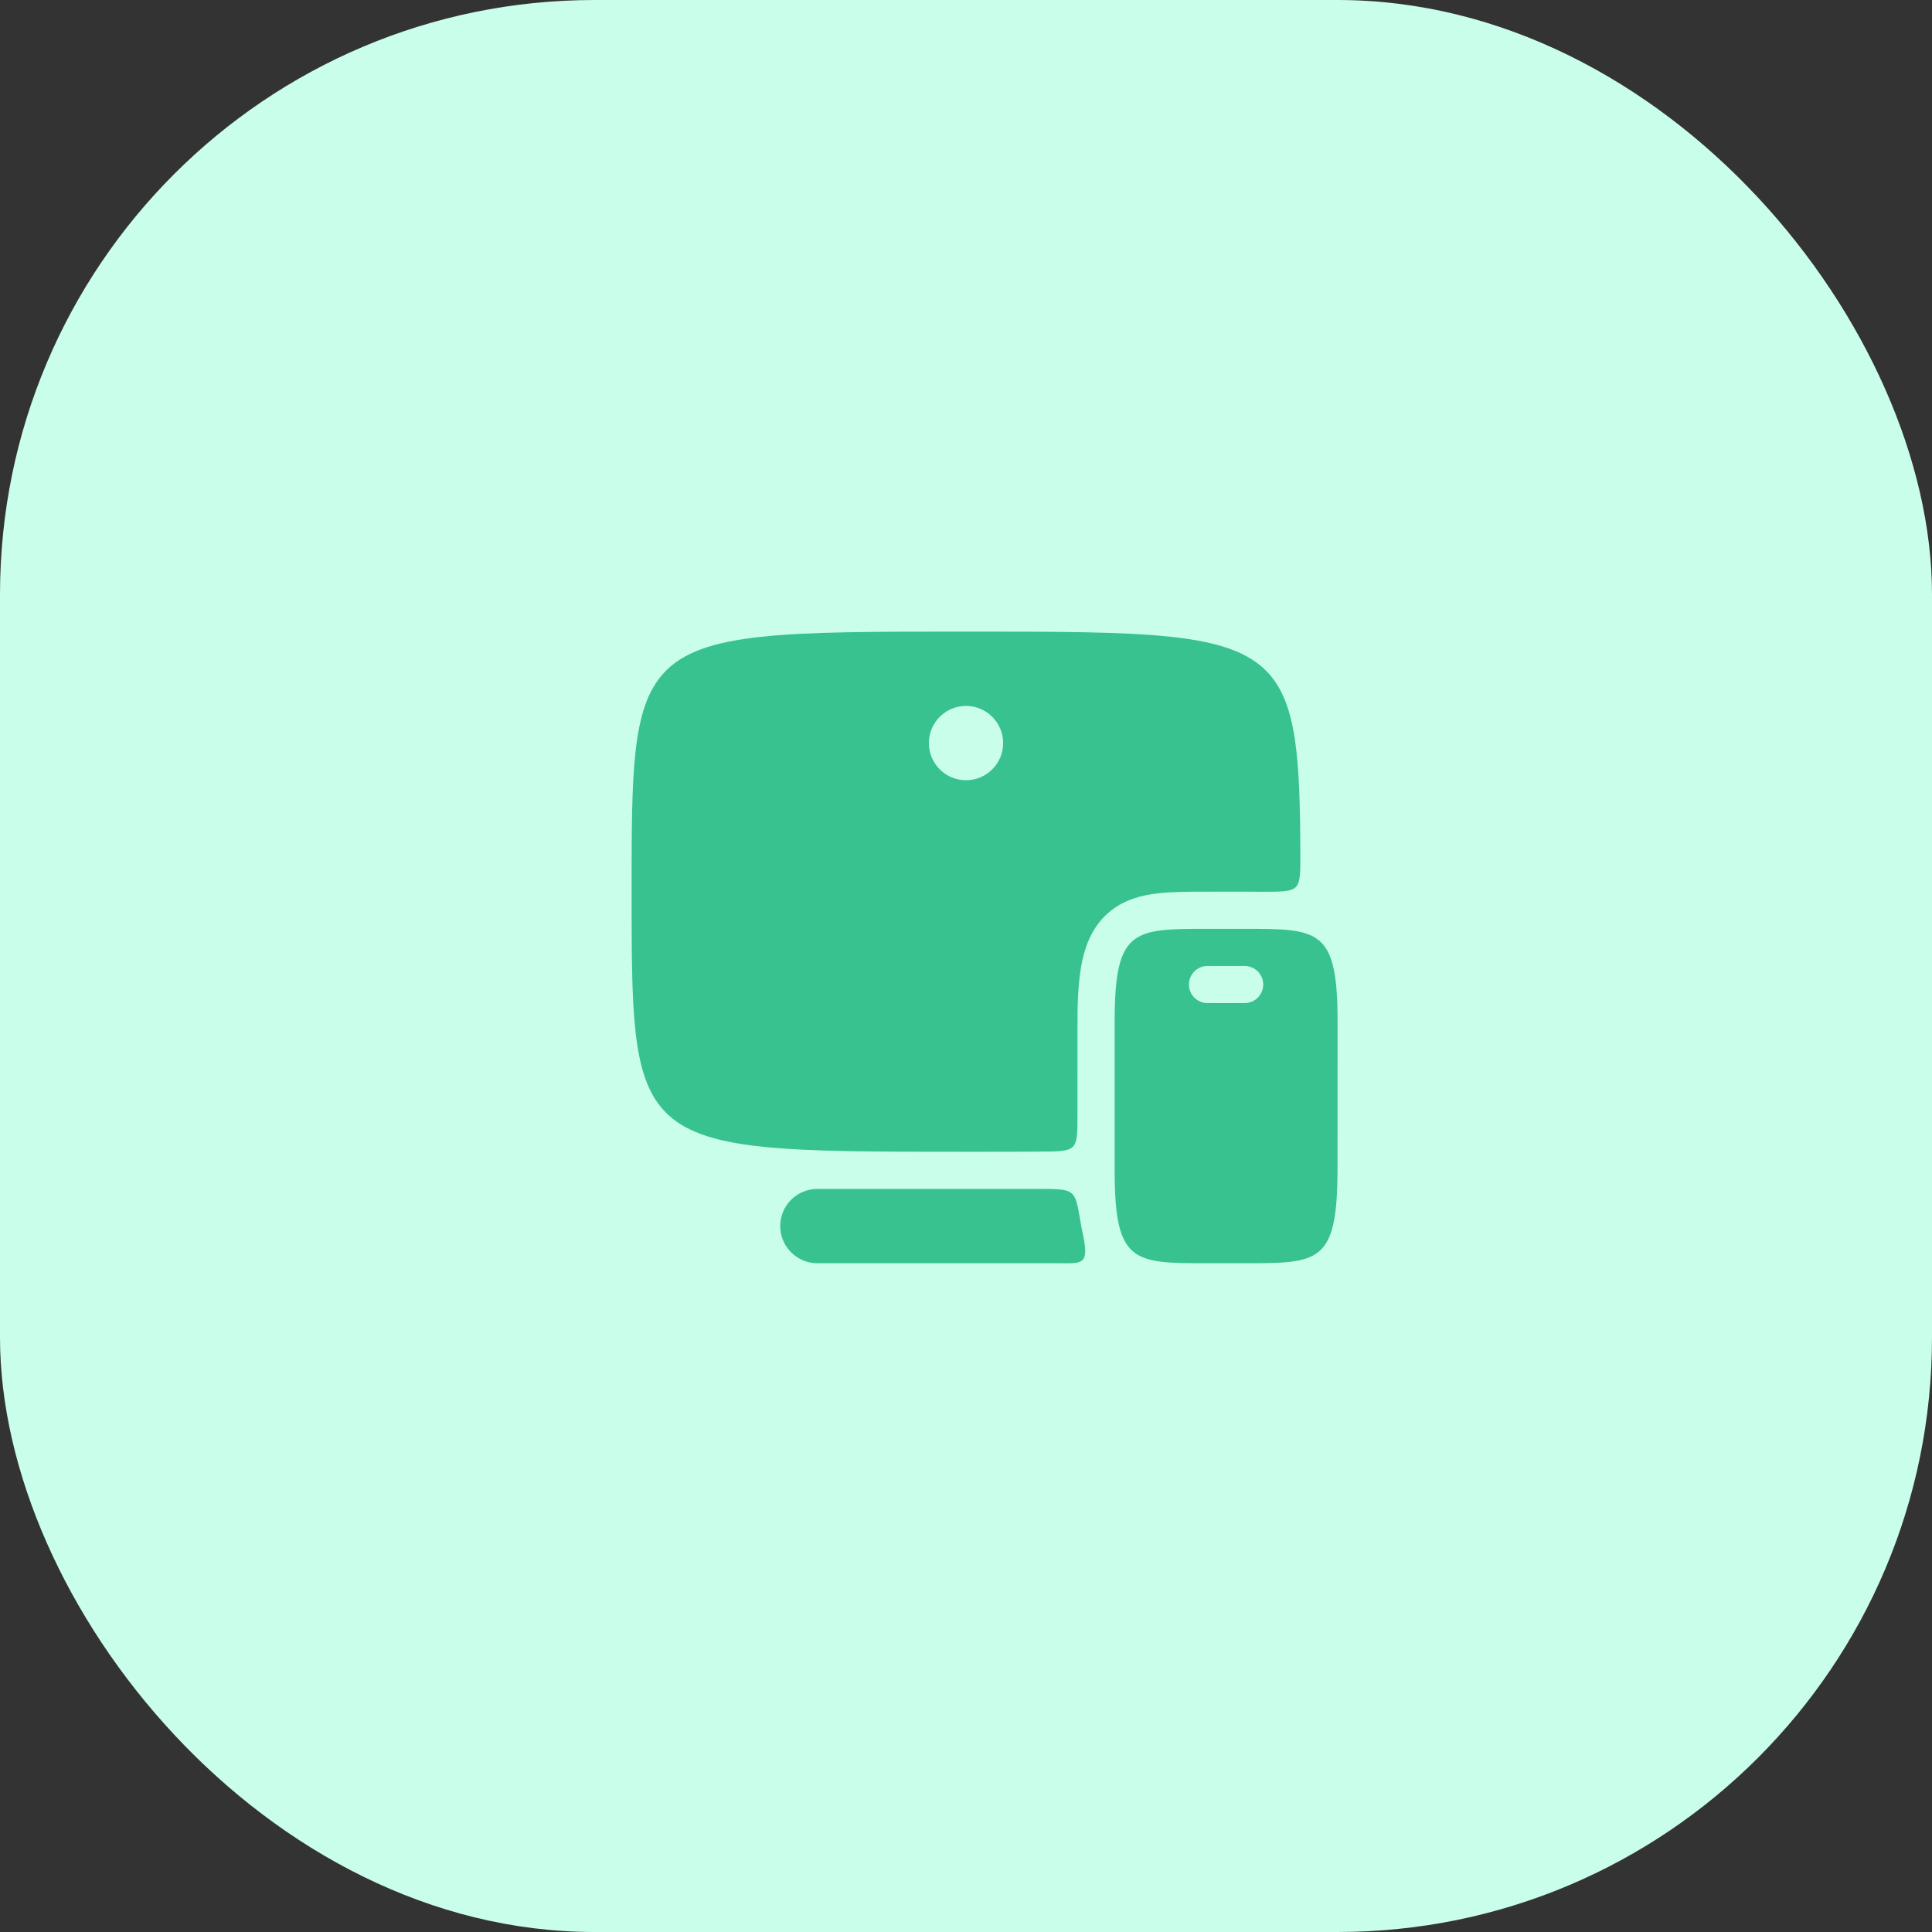
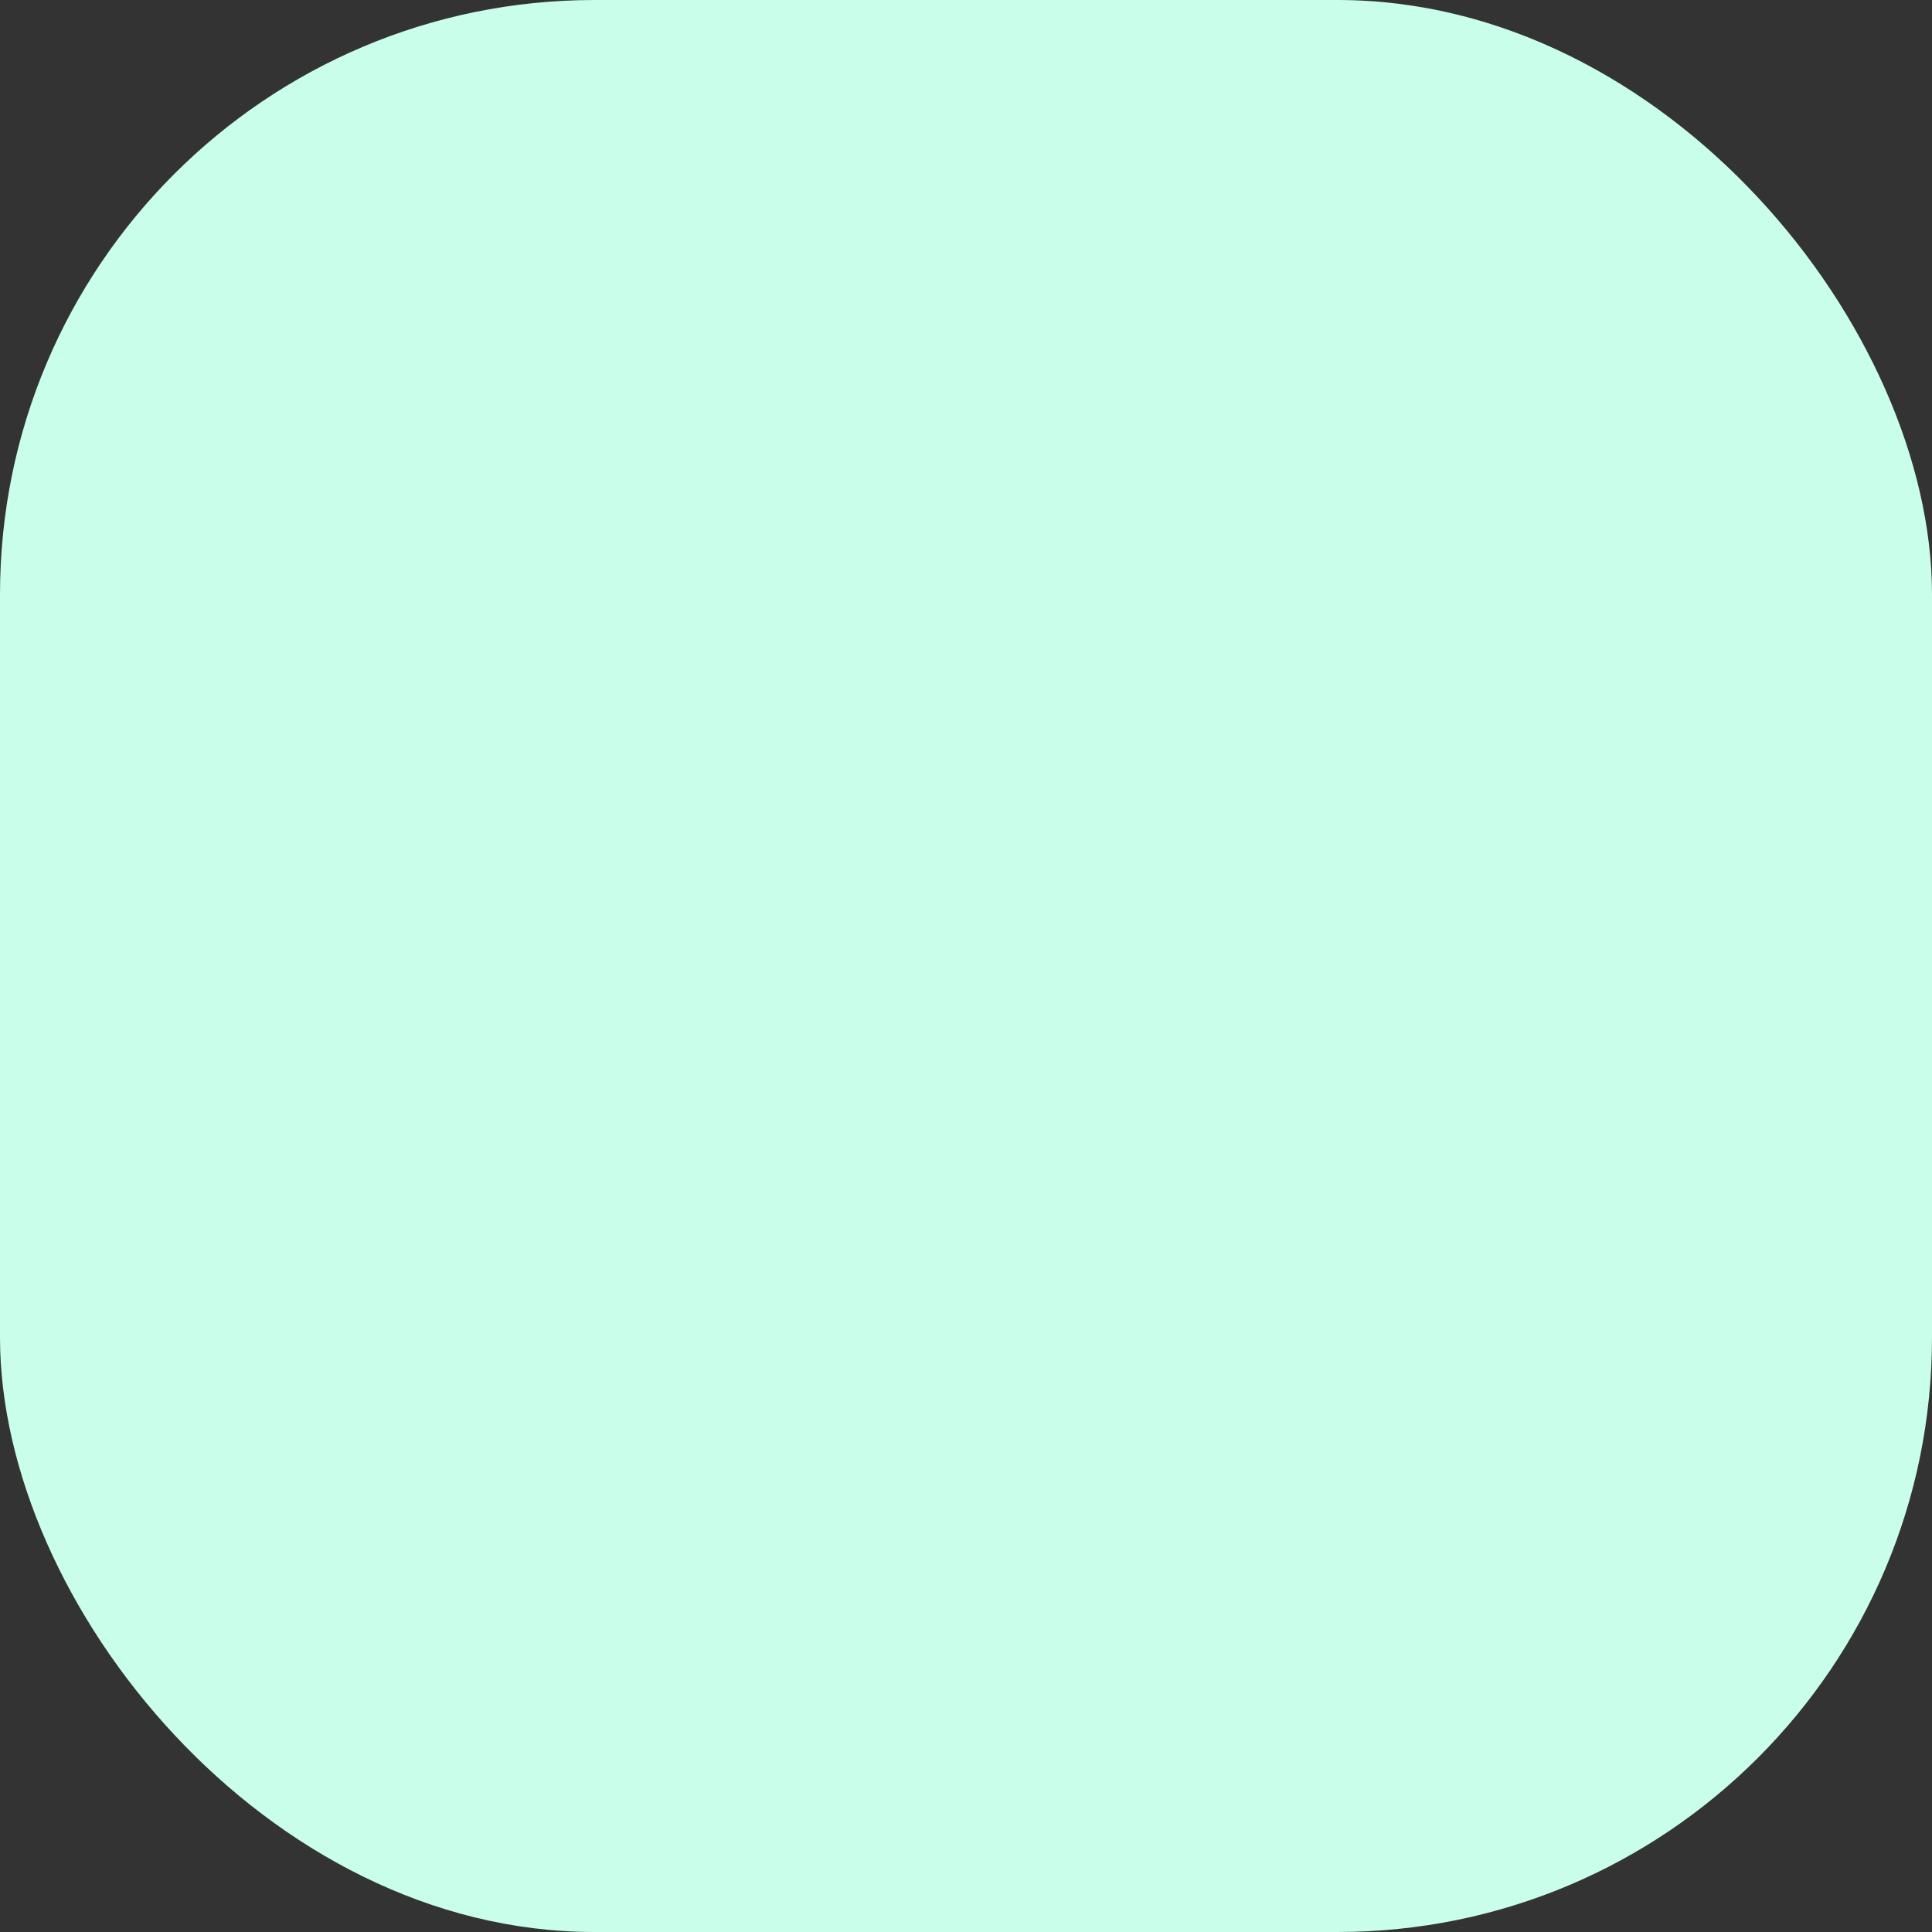
<svg xmlns="http://www.w3.org/2000/svg" width="52" height="52" viewBox="0 0 52 52" fill="none">
  <rect x="0" y="0" width="52" height="52" fill="#333333" stroke="none" />
  <rect width="52" height="52" rx="16" fill="#C9FEEA" />
-   <path d="M26 17C30.876 17 33.11 17 34.134 18.113C34.905 18.952 34.99 20.422 34.999 23C35.002 24 34.999 24 34 24.002C33.637 23.998 33.273 23.998 32.91 23.999C32.759 24 32.607 24 32.456 24C31.993 24 31.535 24 31.148 24.046C30.741 24.094 30.265 24.207 29.86 24.544C29.442 24.893 29.239 25.363 29.134 25.838C29.032 26.299 29.001 26.857 29.001 27.497C29 27.902 29 29.025 29 30C29.001 30.985 29 30.99 28 30.996C27.388 31 26.723 31 26 31C21.124 31 18.89 31 17.866 29.887C17 28.945 17 27.207 17 24C17 20.793 17 19.055 17.866 18.113C18.89 17 21.124 17 26 17ZM26 21C26.552 21 27 20.552 27 20C27 19.448 26.552 19 26 19C25.448 19 25 19.448 25 20C25 20.552 25.448 21 26 21Z" fill="#37C28F" />
-   <path d="M29.134 33.161C29.122 33.109 29.112 33.055 29.102 33C29.089 32.93 29.078 32.865 29.068 32.805C28.932 32.023 28.928 32 28 32H22C21.448 32 21 32.448 21 33C21 33.552 21.448 34 22 34H28.5C28.542 34 28.582 34 28.62 34.001C29.159 34.004 29.321 34.005 29.134 33.161Z" fill="#37C28F" />
-   <path d="M30.001 27.499C30.001 25 30.5 25 32.5 25H33.5C35.501 25 36.001 25 36.001 27.499L36.001 28.114C36.001 29.161 36.001 30.968 35.999 31.5C35.991 33.999 35.501 34 33.5 34H32.5C30.5 34 30.001 33.999 30.001 31.5L30.001 30.629C30 29.567 29.999 27.99 30.001 27.499ZM32 26.499C32 26.775 32.224 26.999 32.5 26.999H33.5C33.776 26.999 34 26.775 34 26.499C34 26.223 33.776 25.999 33.5 25.999H32.5C32.224 25.999 32 26.223 32 26.499Z" fill="#37C28F" />
</svg>